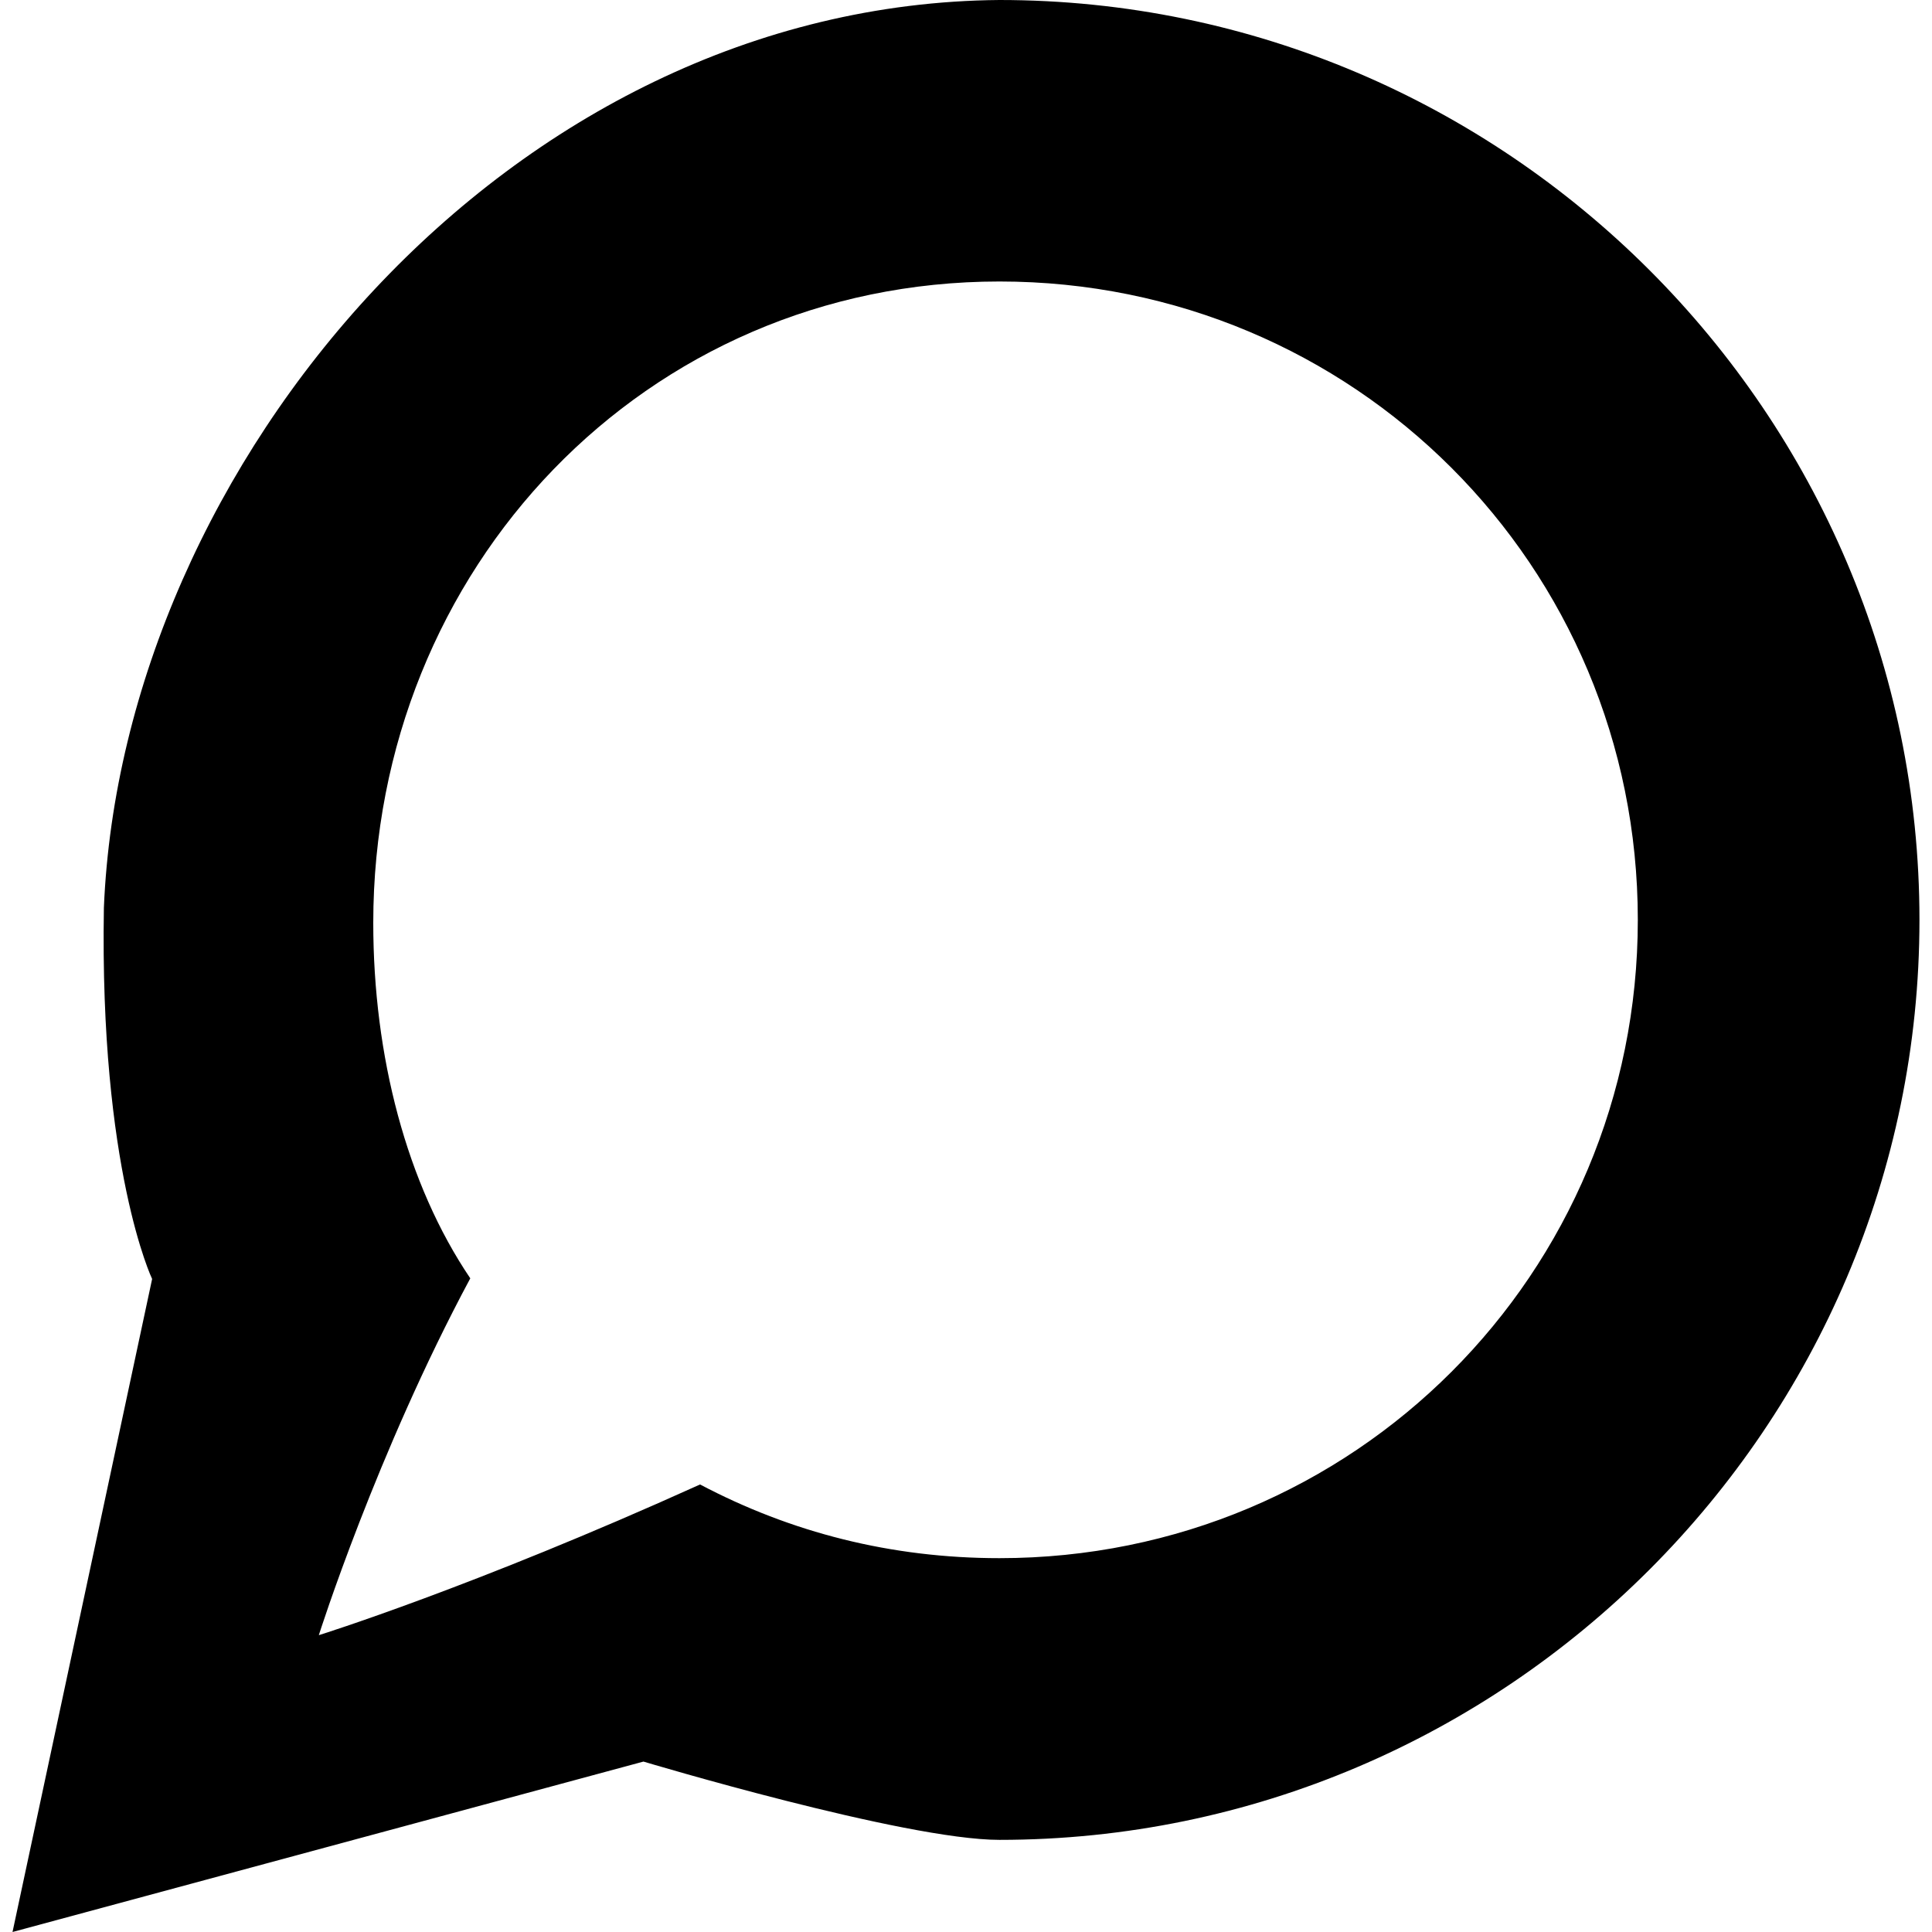
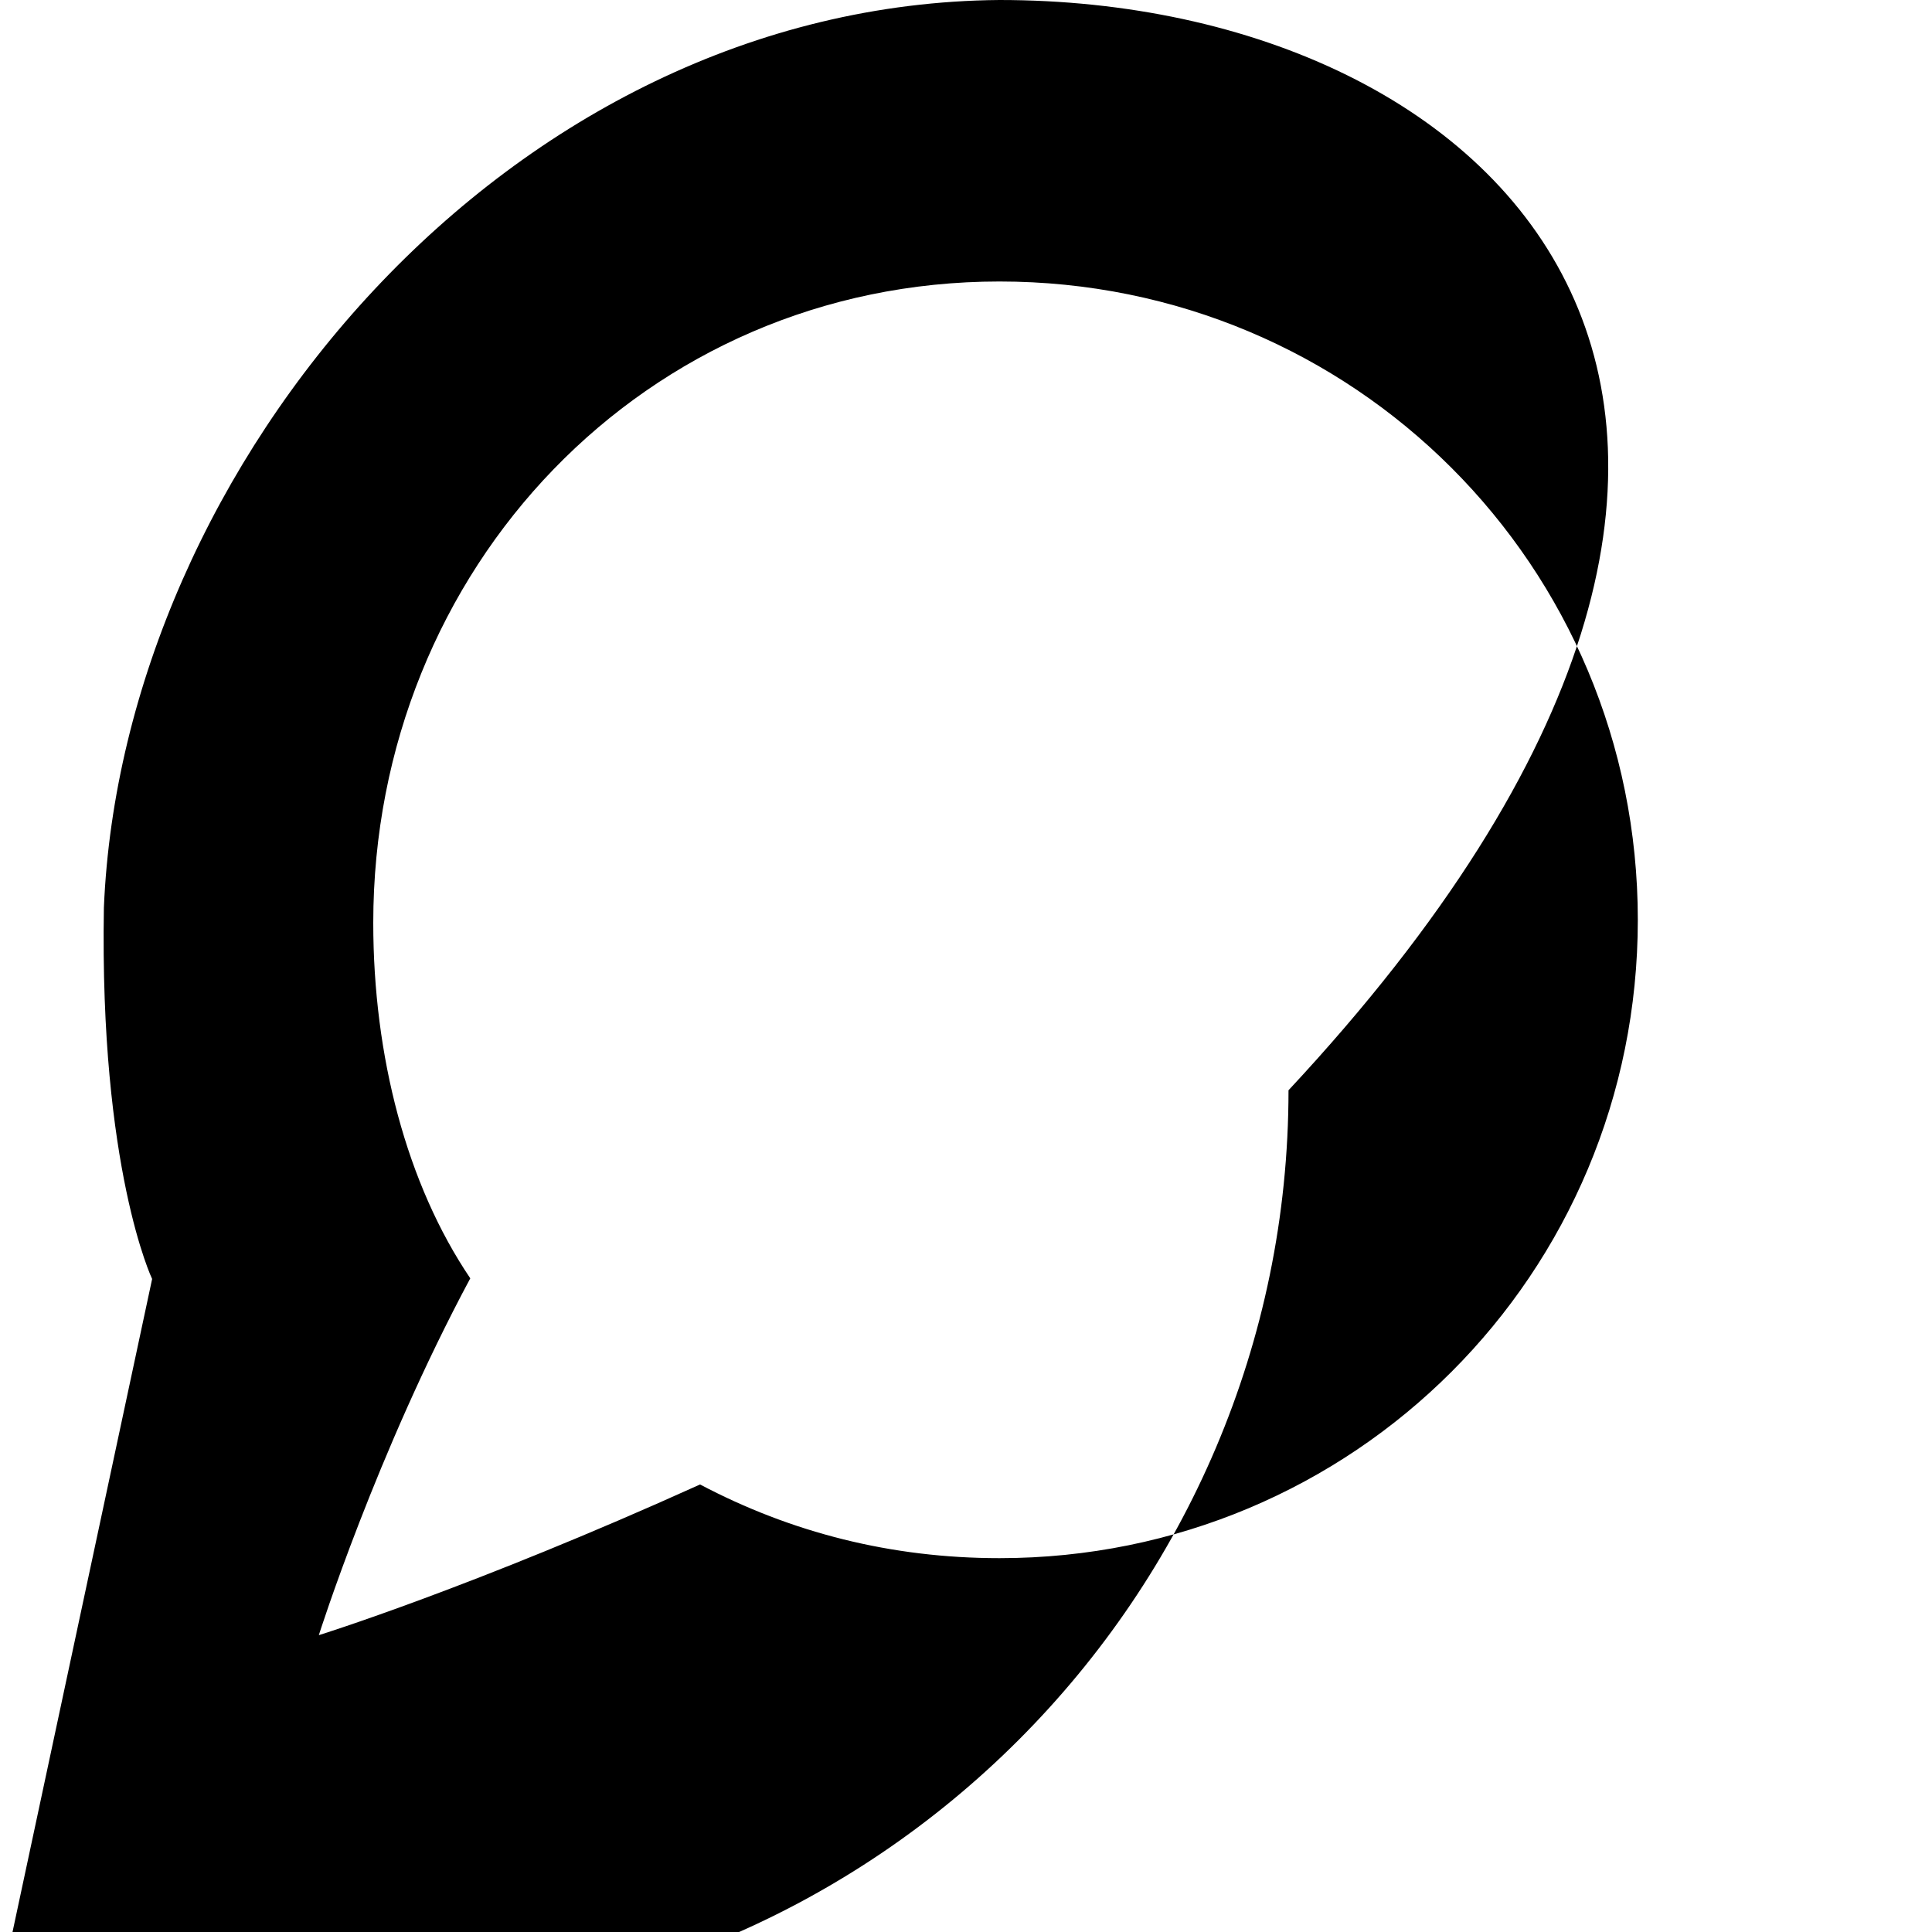
<svg xmlns="http://www.w3.org/2000/svg" version="1.1" id="Capa_1" x="0px" y="0px" width="100px" height="100px" viewBox="0 0 100 100" enable-background="new 0 0 100 100" xml:space="preserve">
-   <path d="M51.732,0C26.325,0.209,6.327,24.083,5.377,46.983C5.148,60.501,7.874,66.199,7.874,66.199L0.648,100l32.658-8.821  c0,0,13.497,4.052,18.426,4.052c26.211,0,47.619-21.41,47.619-47.62C99.352,21.399,77.943,0,51.732,0 M51.732,14.57  c18.336,0,33.041,14.706,33.041,33.041S70.068,80.65,51.732,80.65c-5.611,0-10.793-1.33-15.497-3.814  c-11.755,5.317-19.733,7.8-19.733,7.8s2.98-9.411,7.84-18.47c-3.294-4.871-5.022-11.504-5.022-18.399  C19.32,29.432,33.397,14.57,51.732,14.57z" />
+   <path d="M51.732,0C26.325,0.209,6.327,24.083,5.377,46.983C5.148,60.501,7.874,66.199,7.874,66.199L0.648,100c0,0,13.497,4.052,18.426,4.052c26.211,0,47.619-21.41,47.619-47.62C99.352,21.399,77.943,0,51.732,0 M51.732,14.57  c18.336,0,33.041,14.706,33.041,33.041S70.068,80.65,51.732,80.65c-5.611,0-10.793-1.33-15.497-3.814  c-11.755,5.317-19.733,7.8-19.733,7.8s2.98-9.411,7.84-18.47c-3.294-4.871-5.022-11.504-5.022-18.399  C19.32,29.432,33.397,14.57,51.732,14.57z" />
</svg>